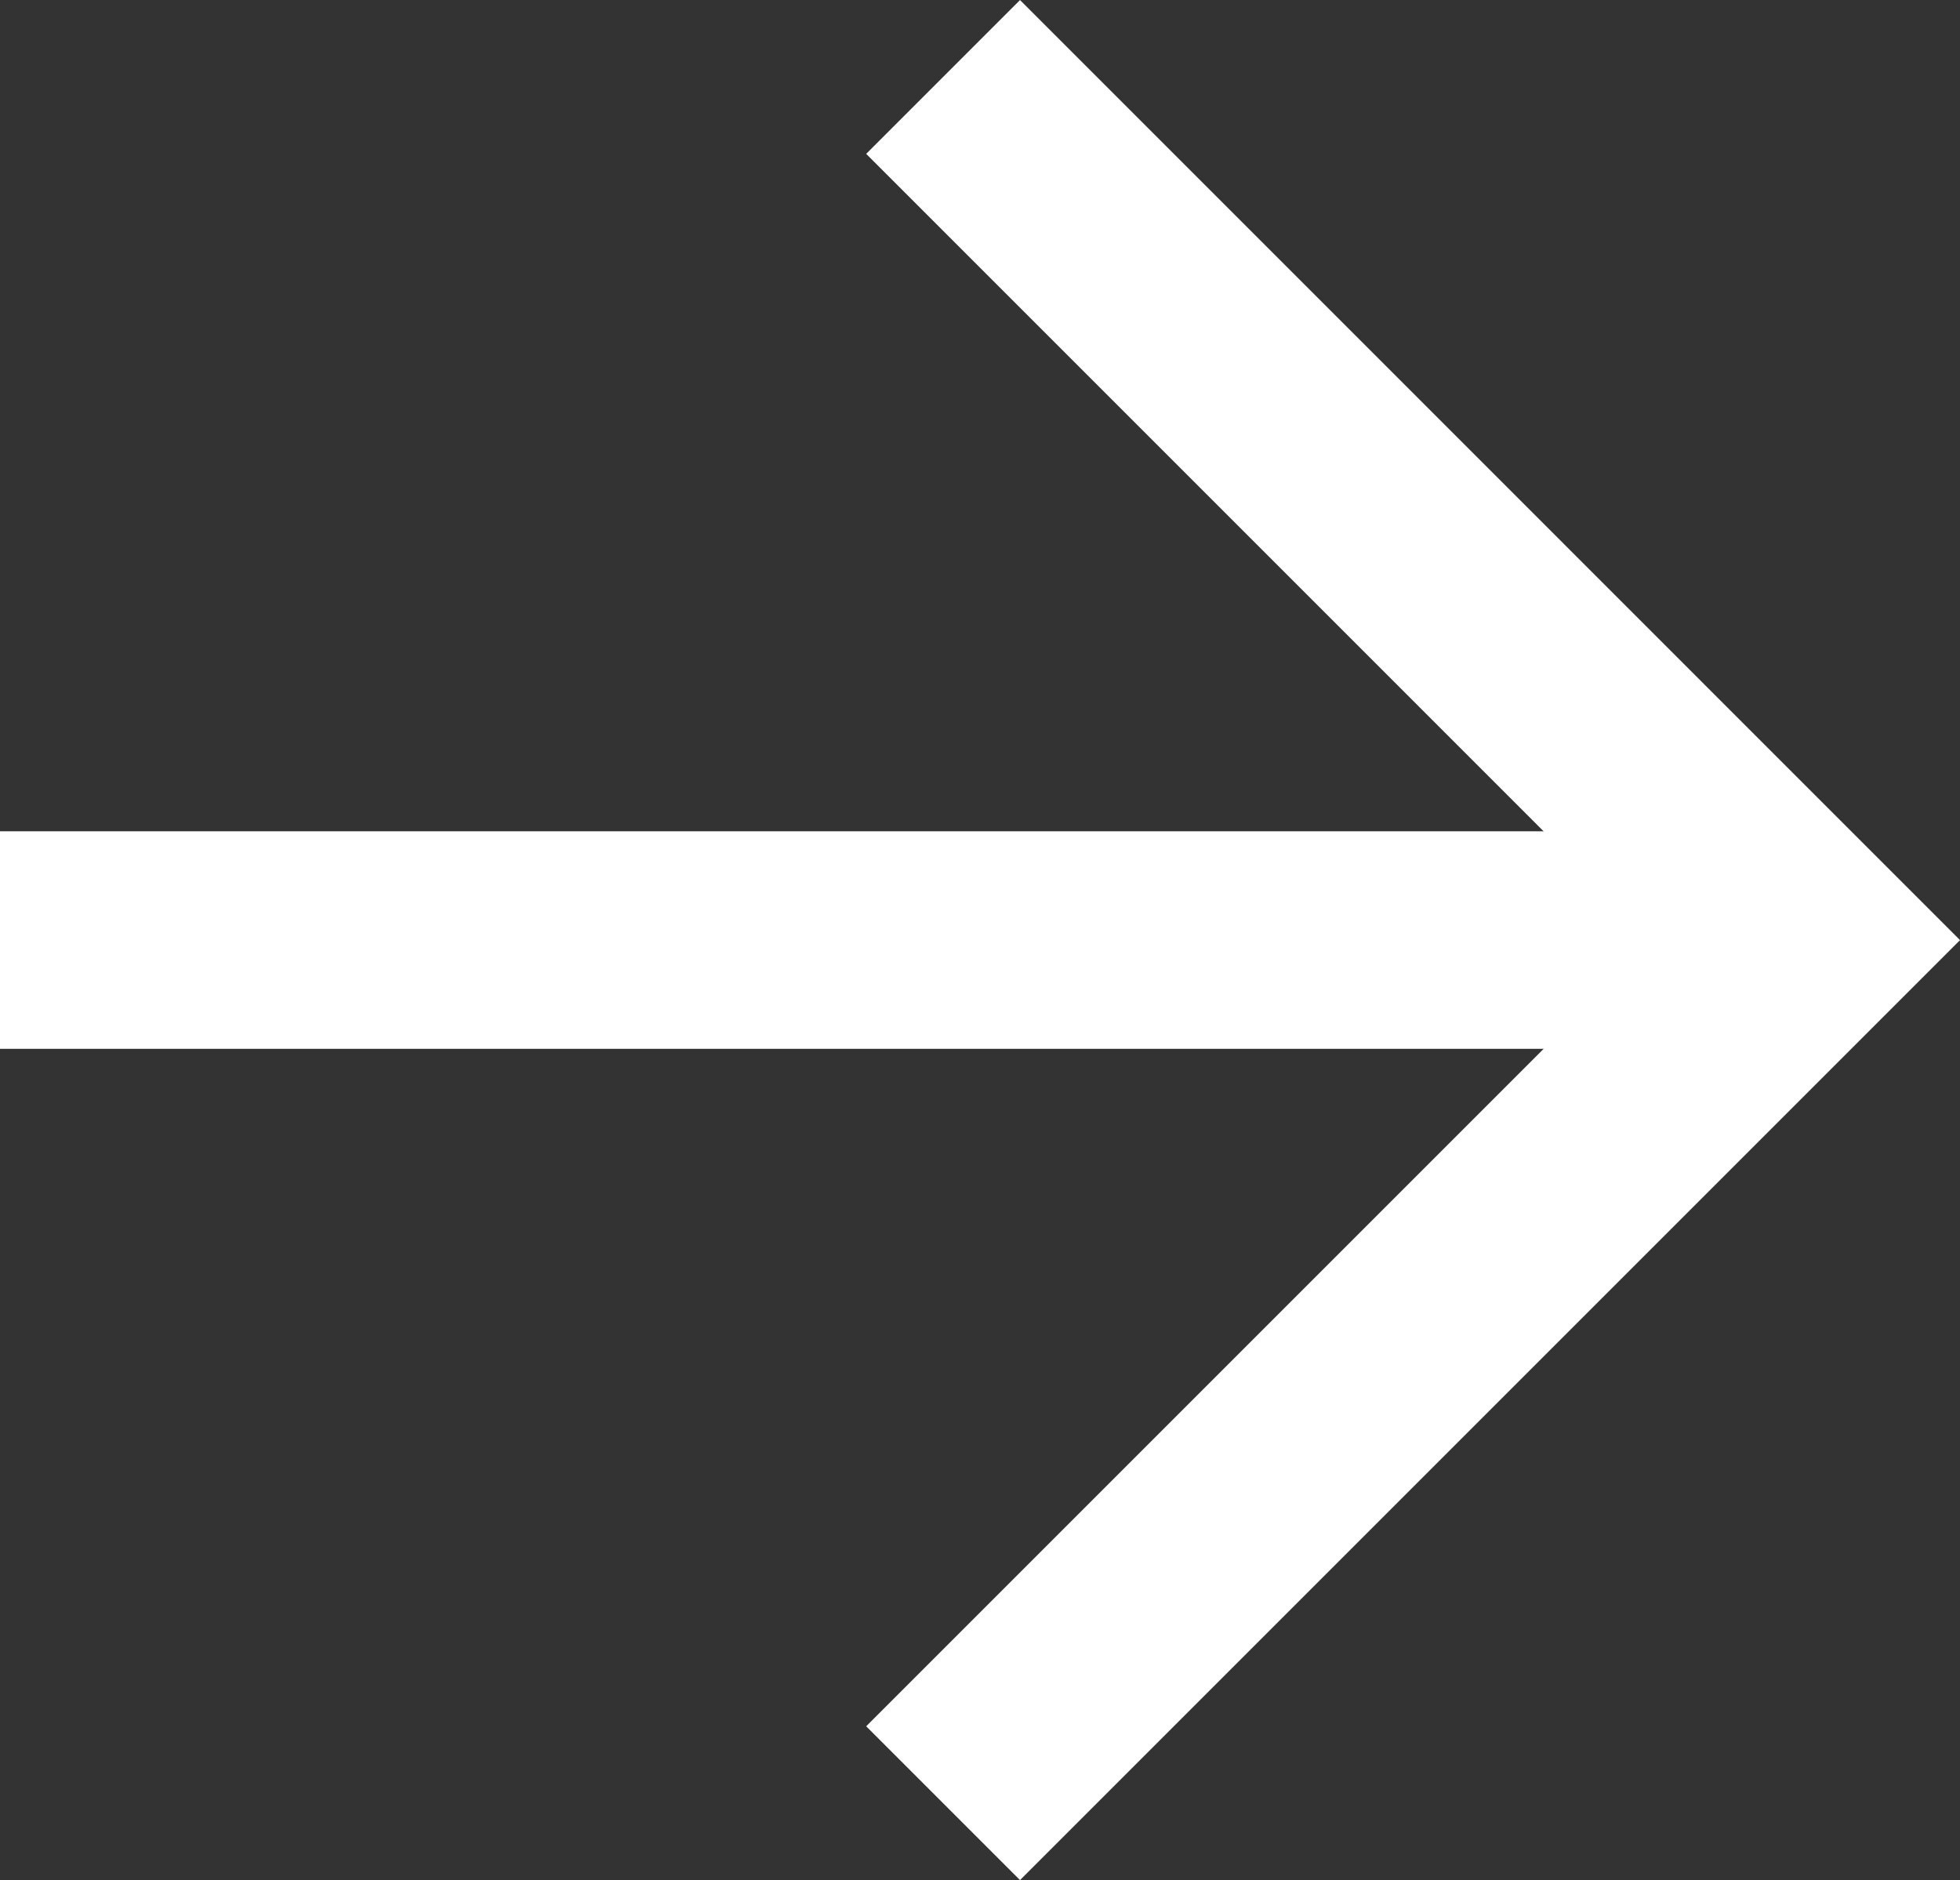
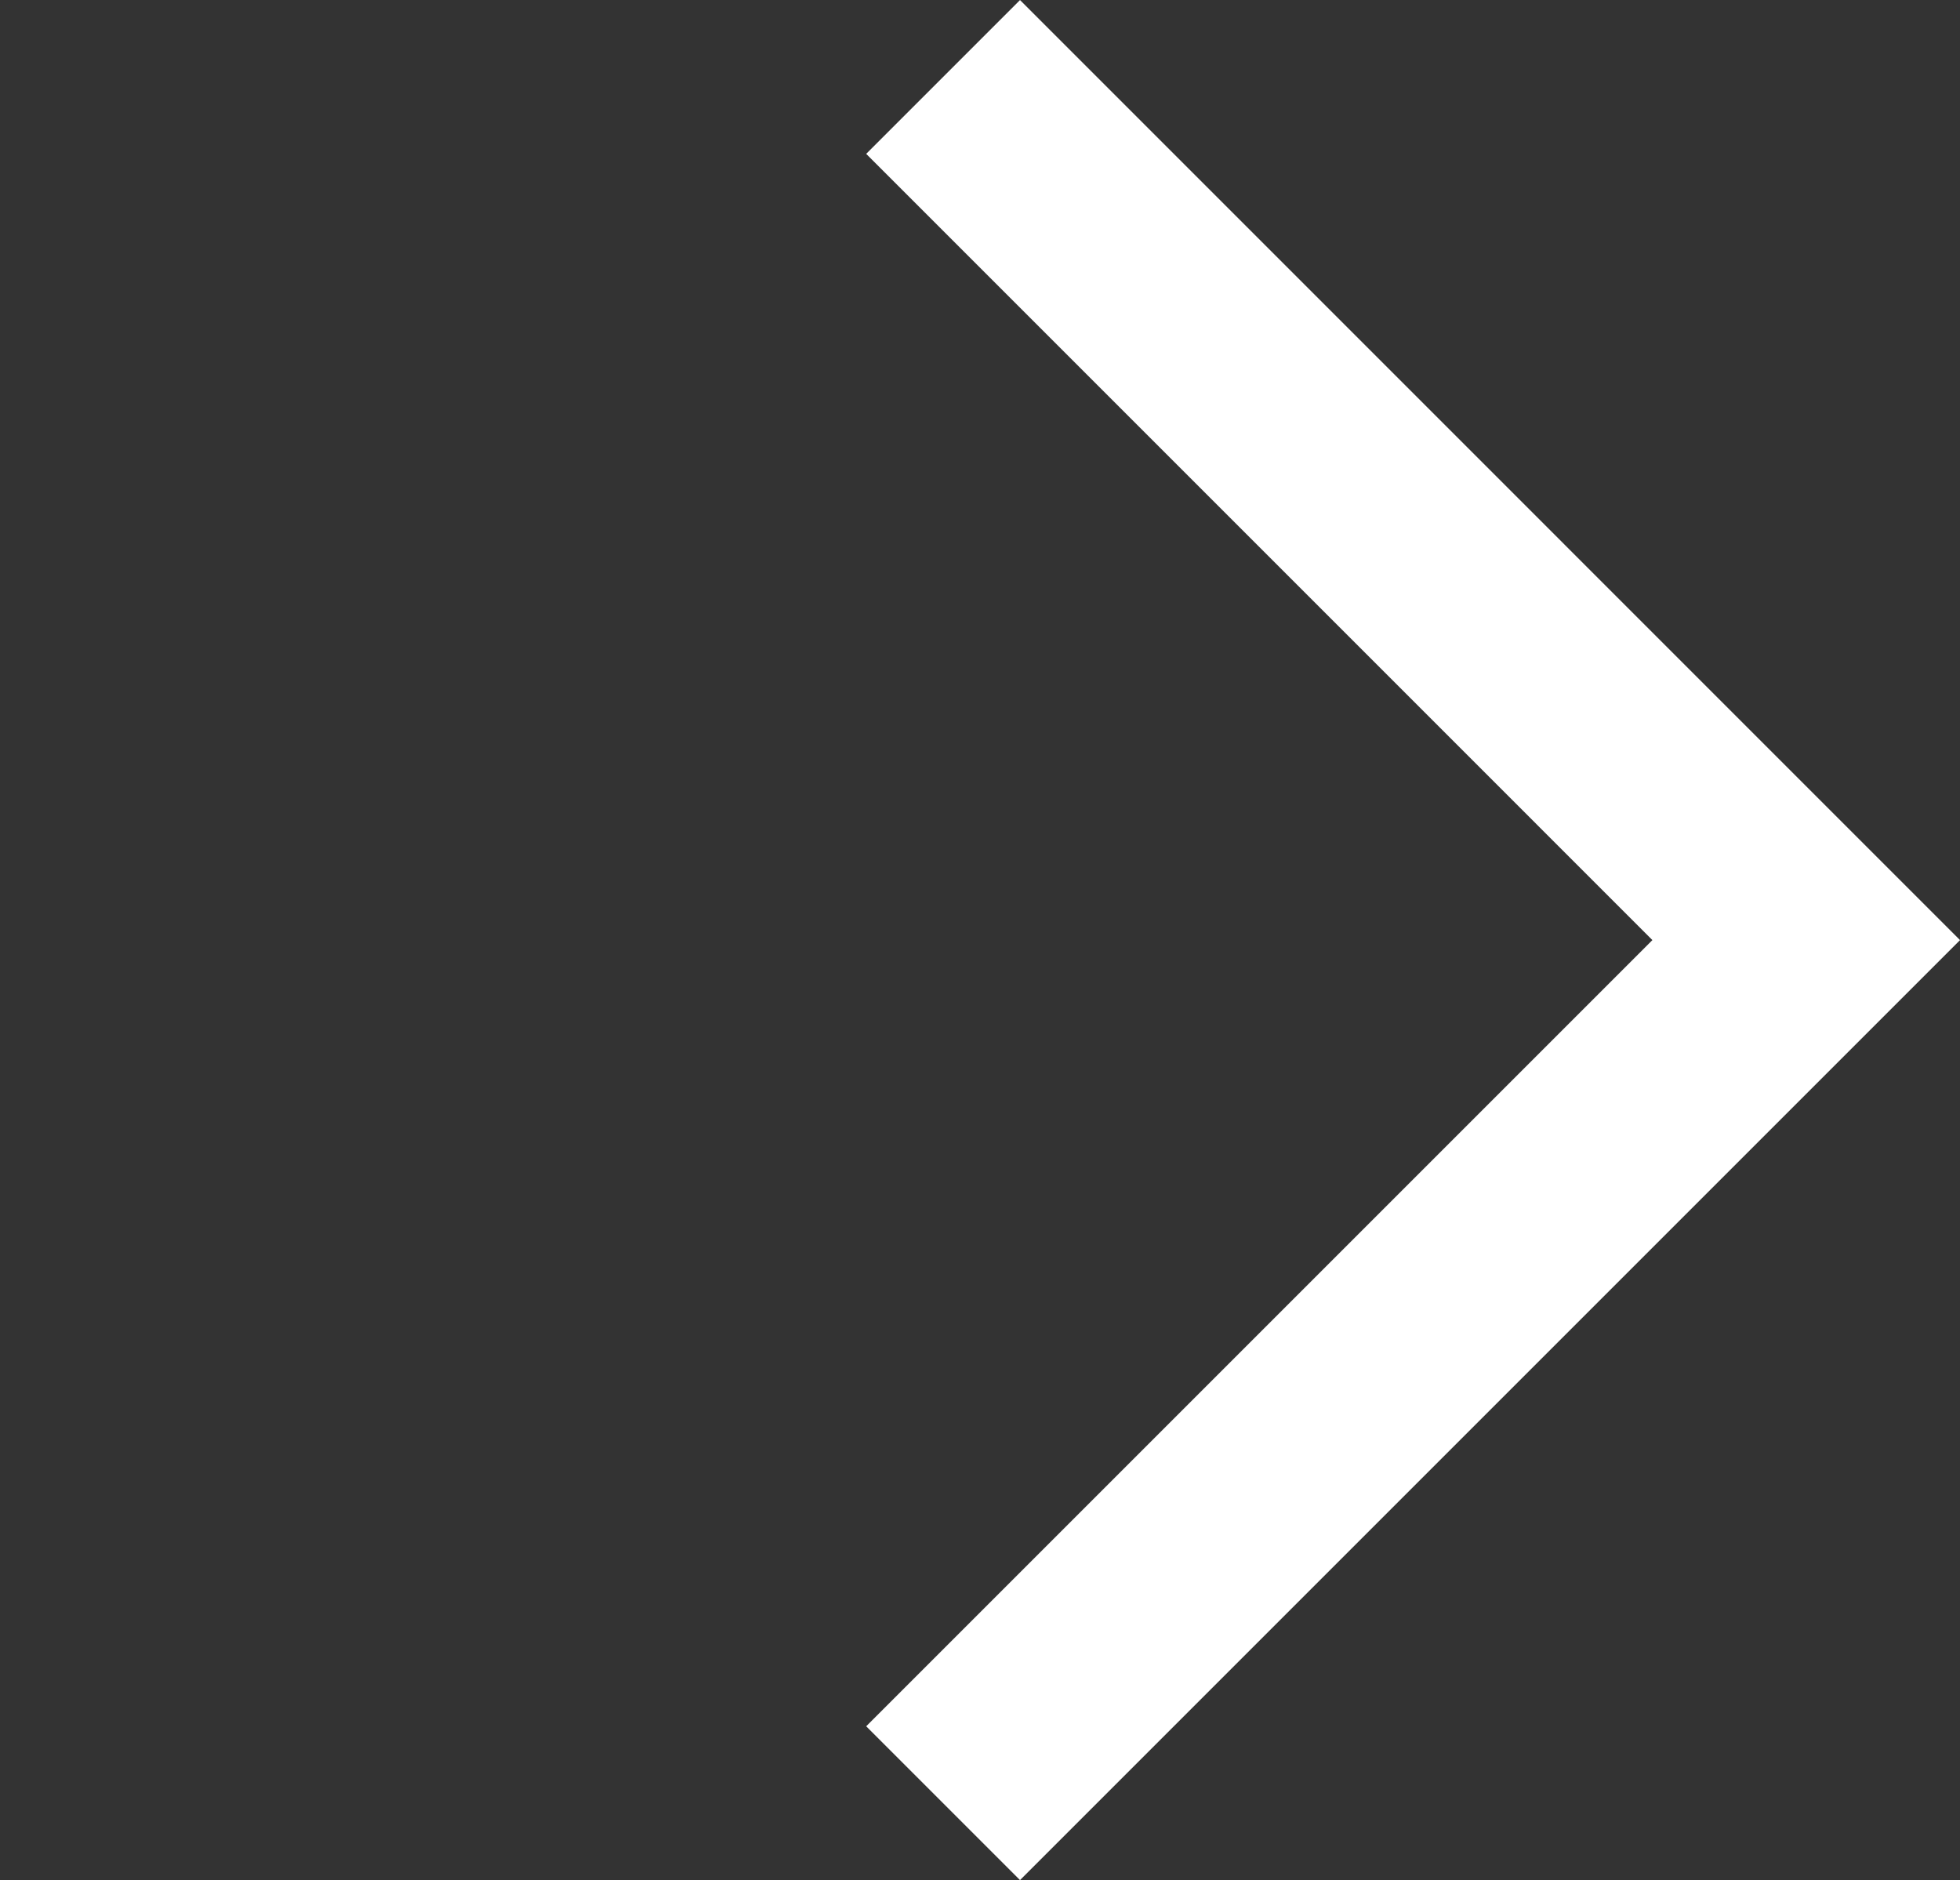
<svg xmlns="http://www.w3.org/2000/svg" width="36.041" height="34.571" viewBox="0 0 36.041 34.571">
  <rect x="0" y="0" width="36.041" height="34.571" fill="#333333" stroke="none" />
  <g id="Grupo_578" data-name="Grupo 578" transform="translate(-511.5 1165.578) rotate(-90)">
-     <line id="Línea_2" data-name="Línea 2" y2="33.213" transform="translate(1148.292 511.5)" fill="none" stroke="#fff" stroke-width="4" />
    <path id="Trazado_1324" data-name="Trazado 1324" d="M5917.531,513.963l15.871,15.871,15.872-15.871" transform="translate(-4785.111 14.879)" fill="none" stroke="#fff" stroke-width="4" />
  </g>
</svg>